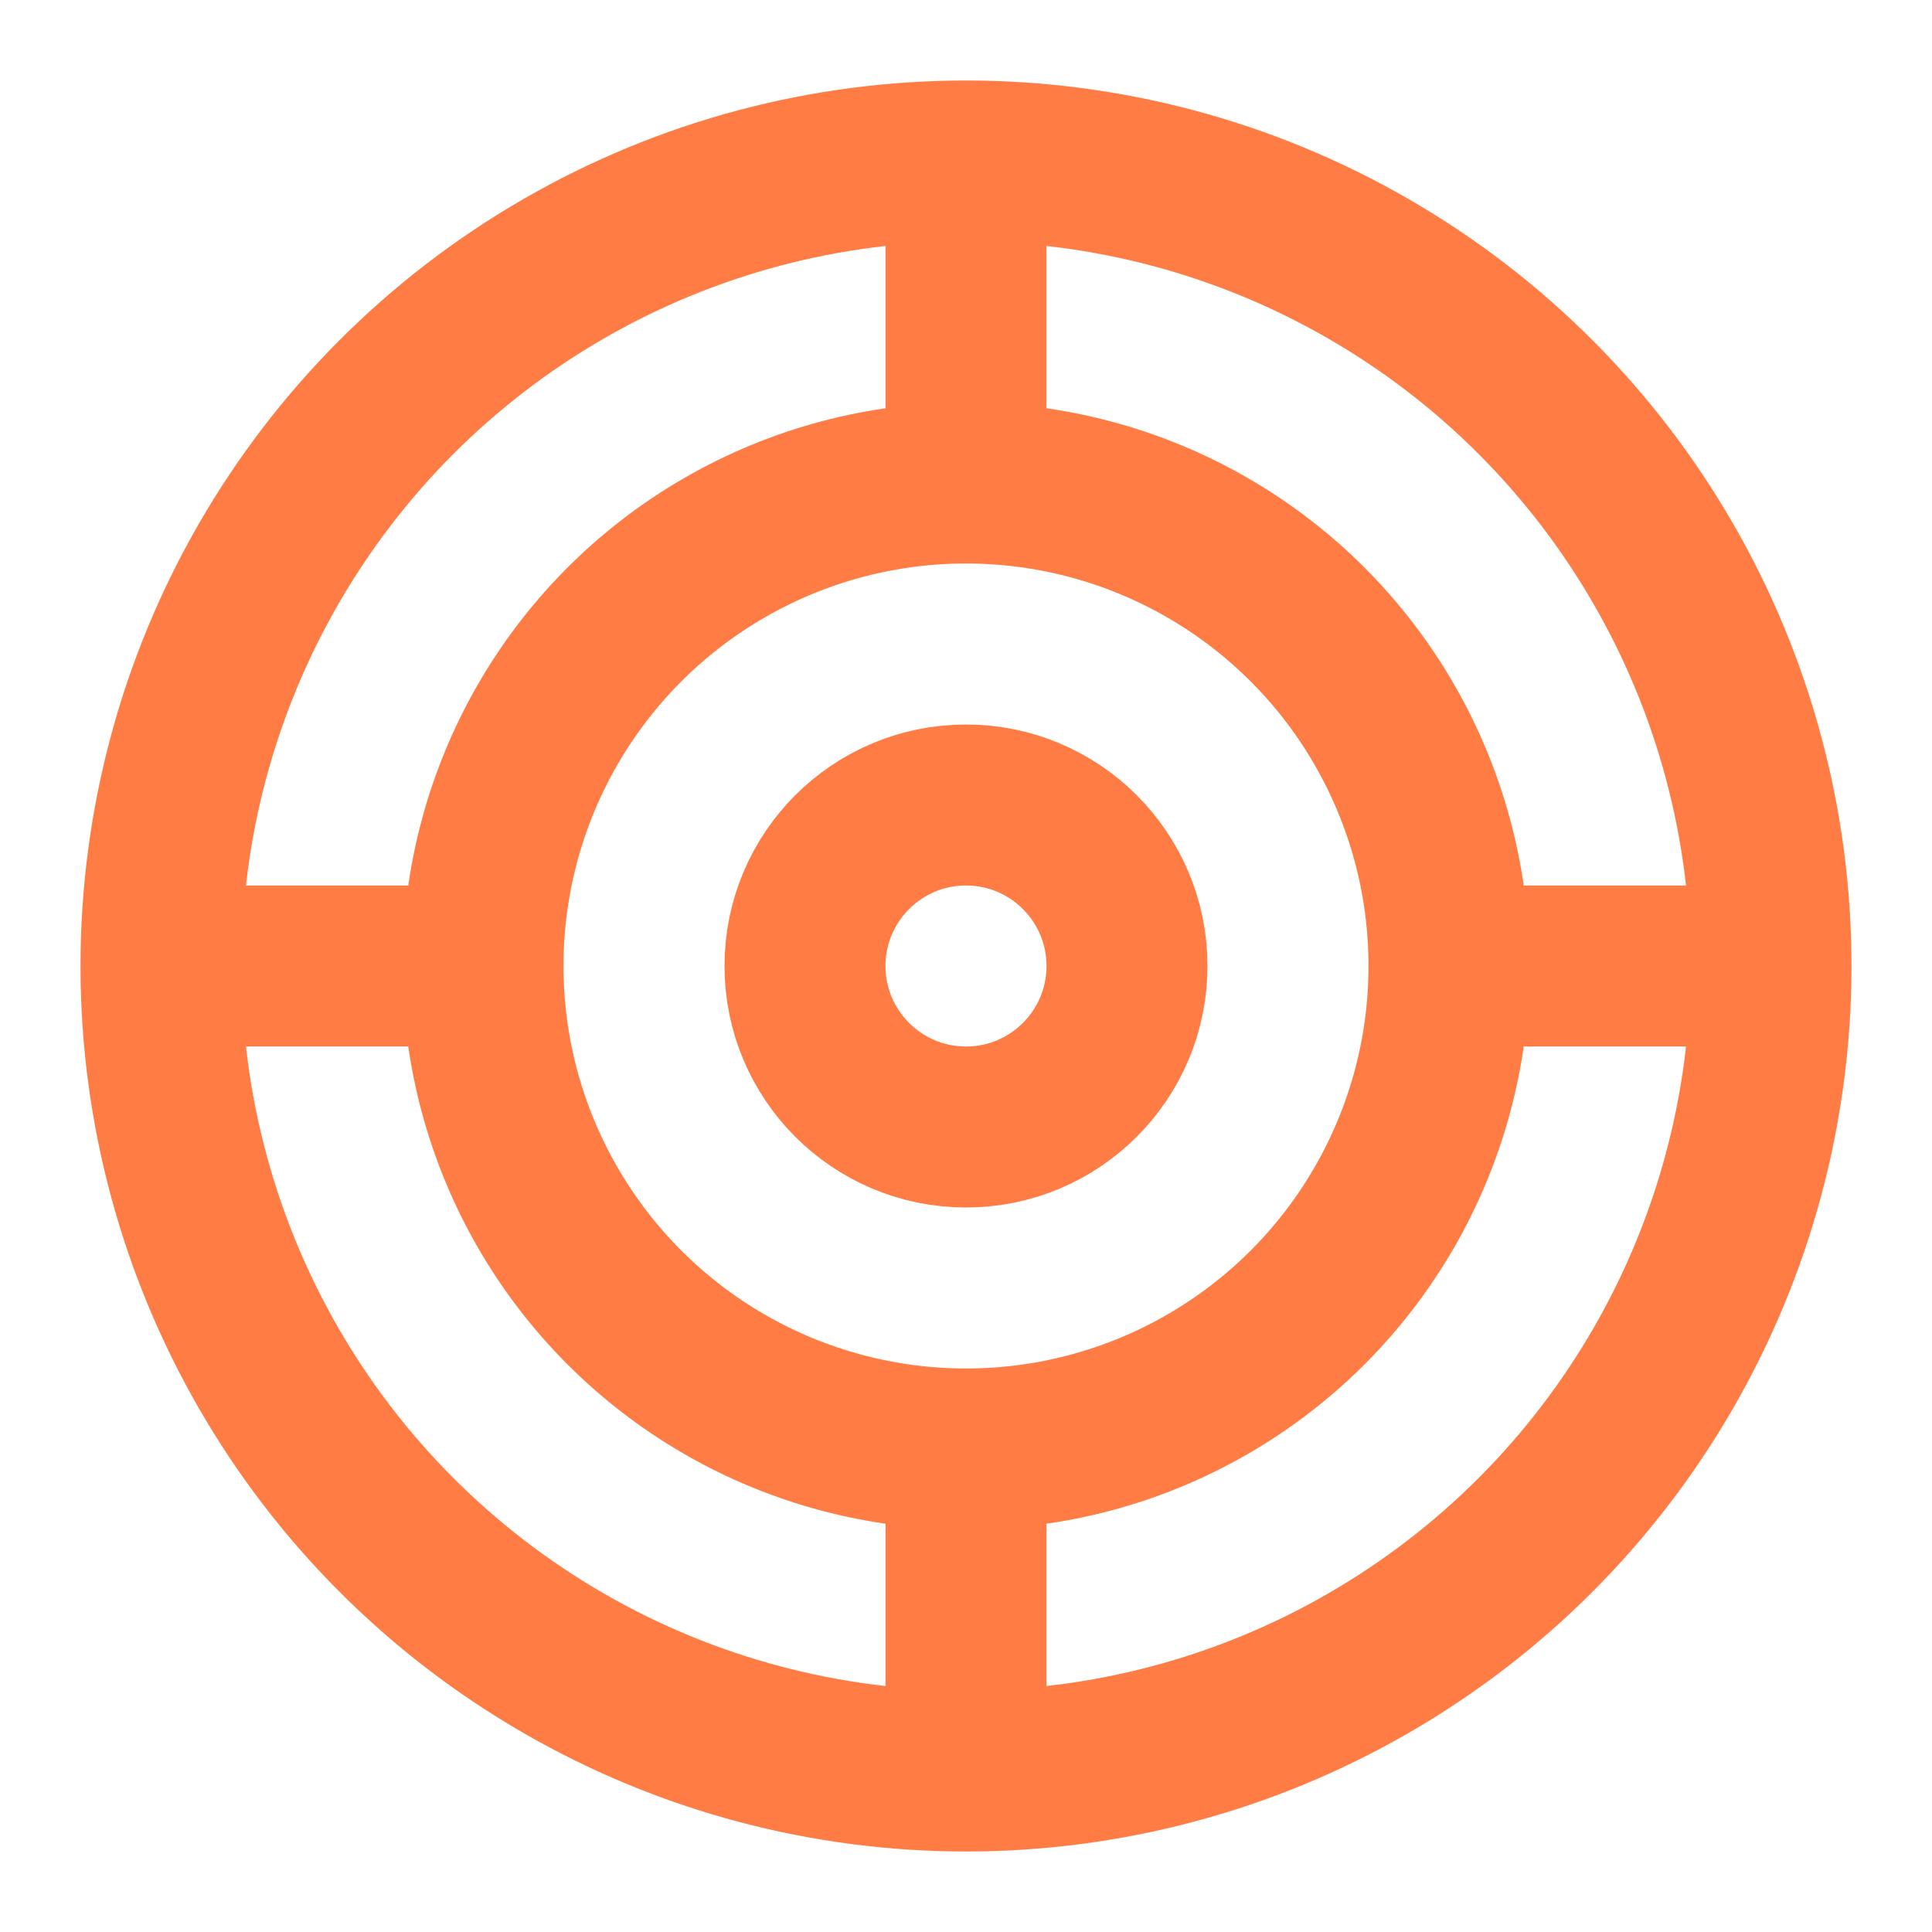
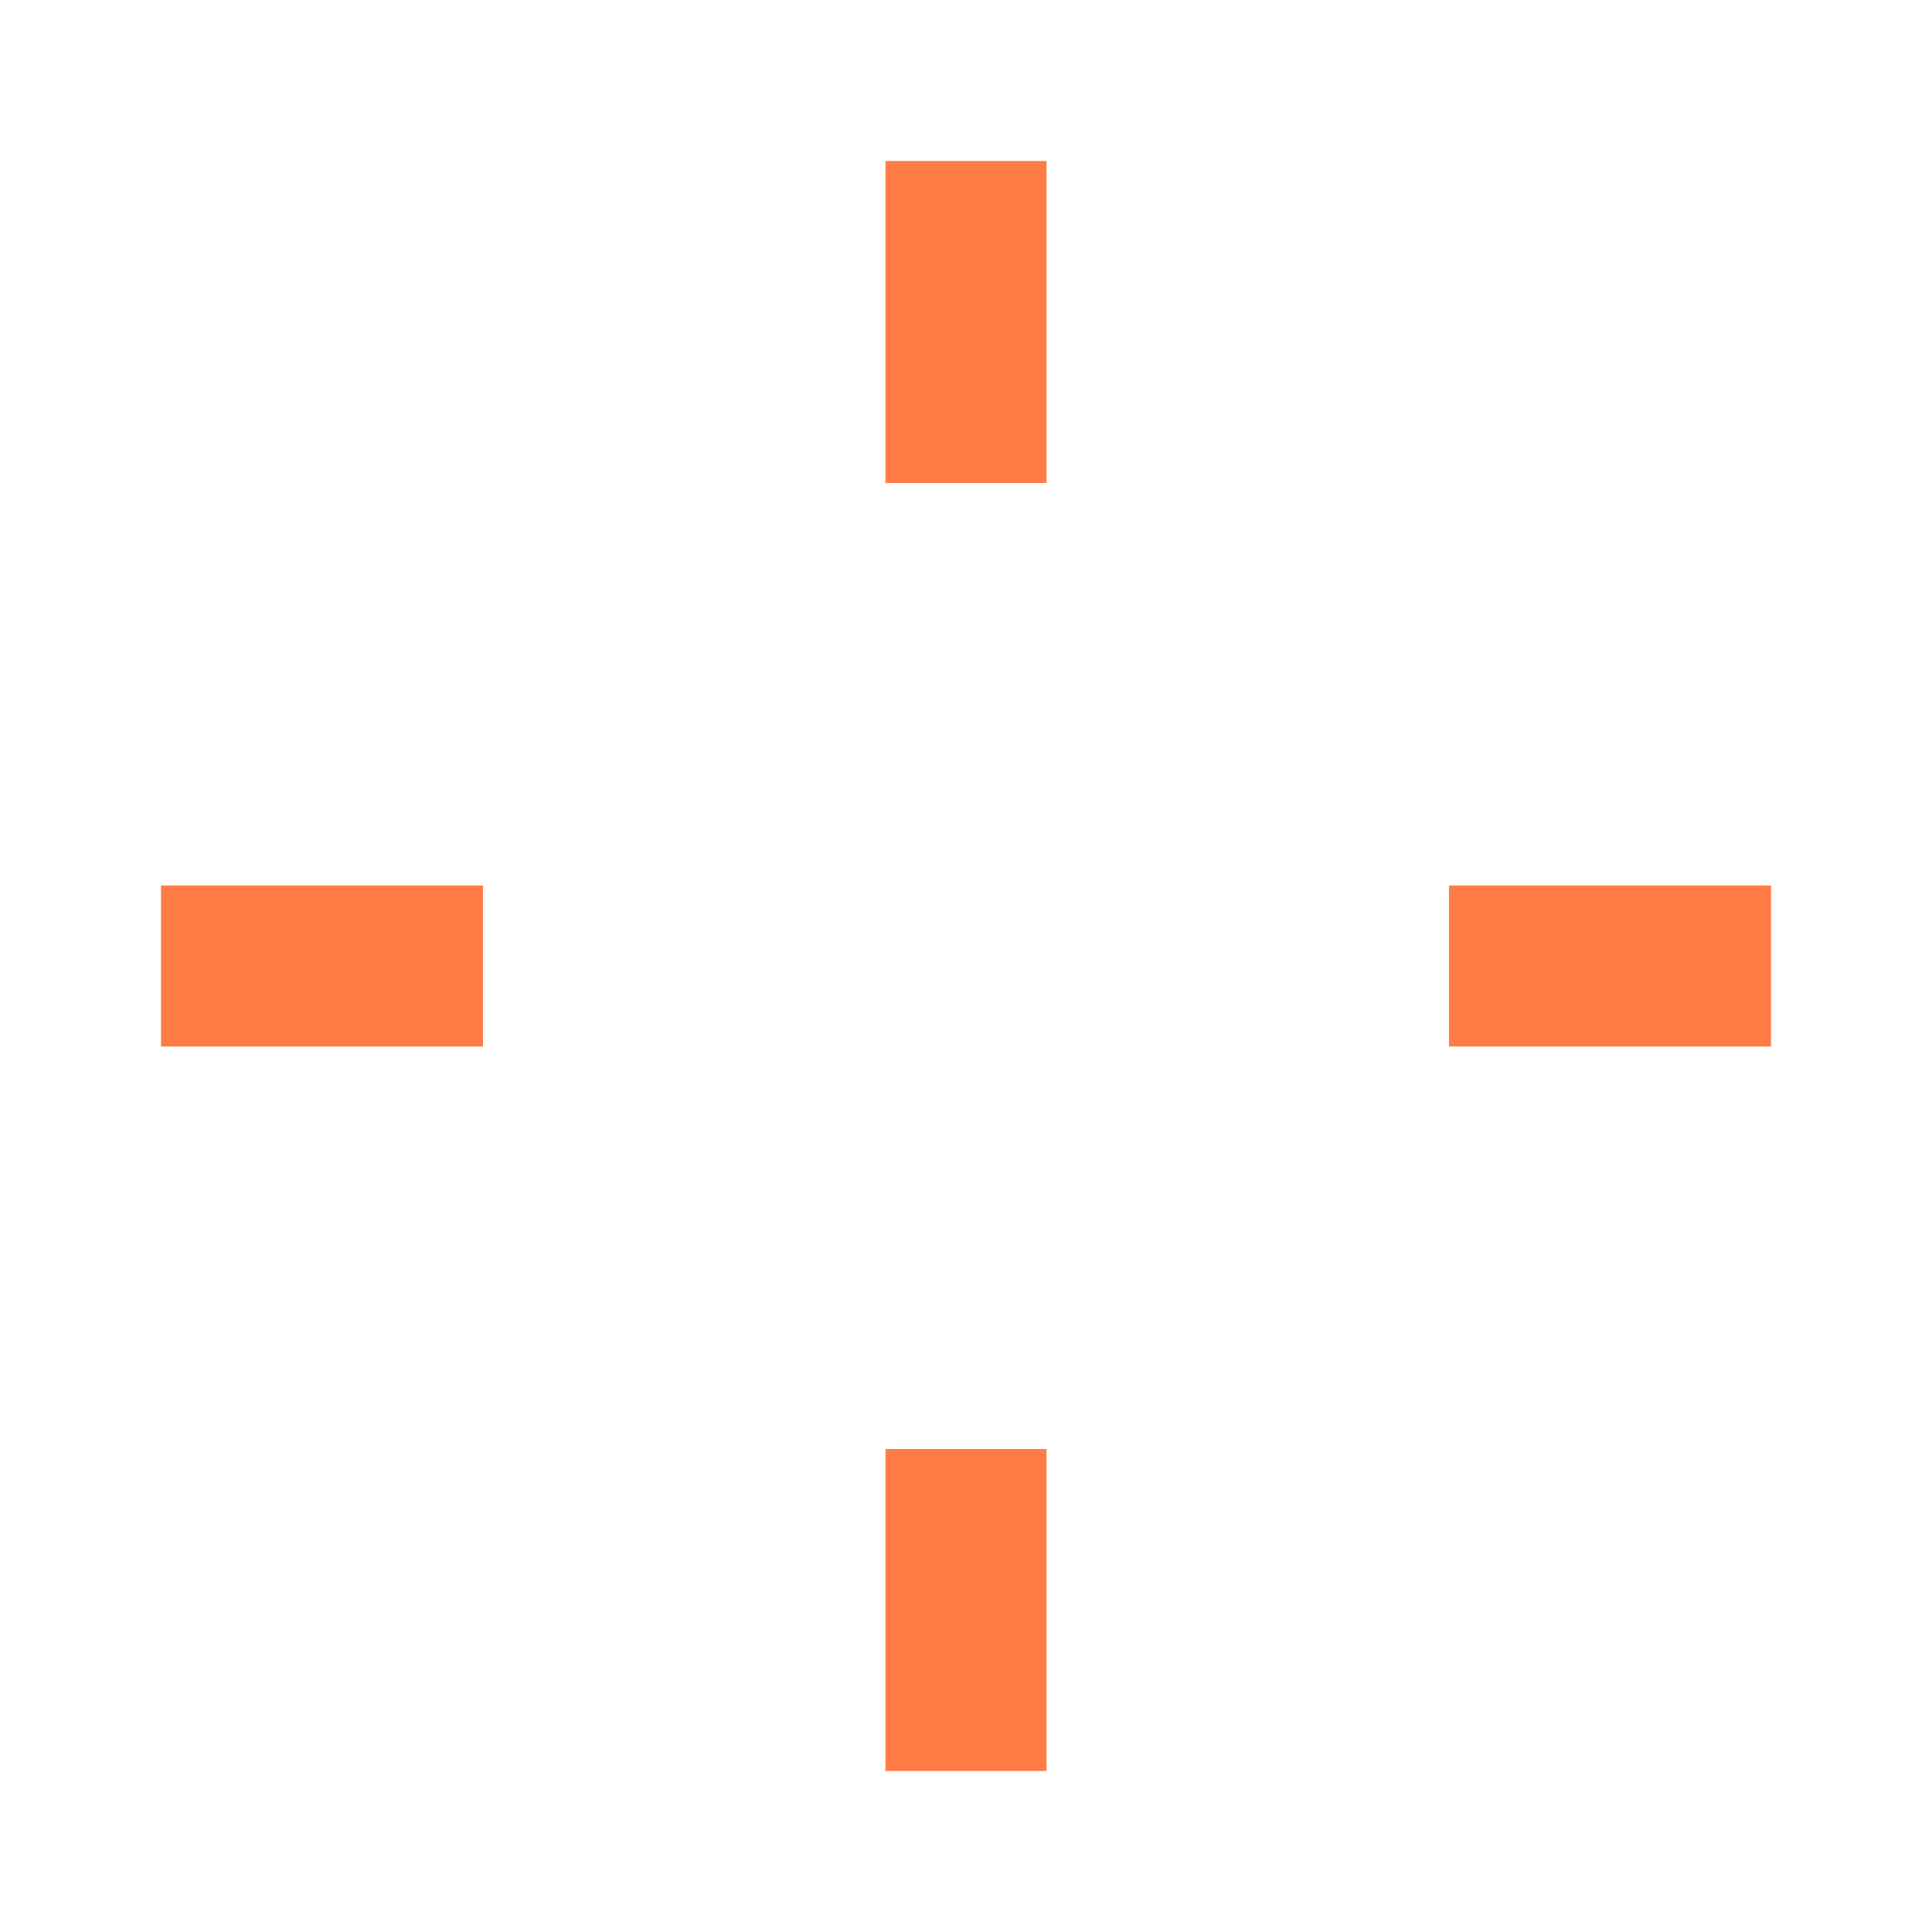
<svg xmlns="http://www.w3.org/2000/svg" width="24" height="24" viewBox="0 0 24 24" fill="none">
-   <circle cx="12" cy="12" r="10" stroke="#FF7D45" stroke-width="2" />
-   <circle cx="12" cy="12" r="6" stroke="#FF7D45" stroke-width="2" />
-   <circle cx="12" cy="12" r="2" stroke="#FF7D45" stroke-width="2" />
  <path d="M12 2V6M12 18V22M2 12H6M18 12H22" stroke="#FF7D45" stroke-width="2" />
</svg>